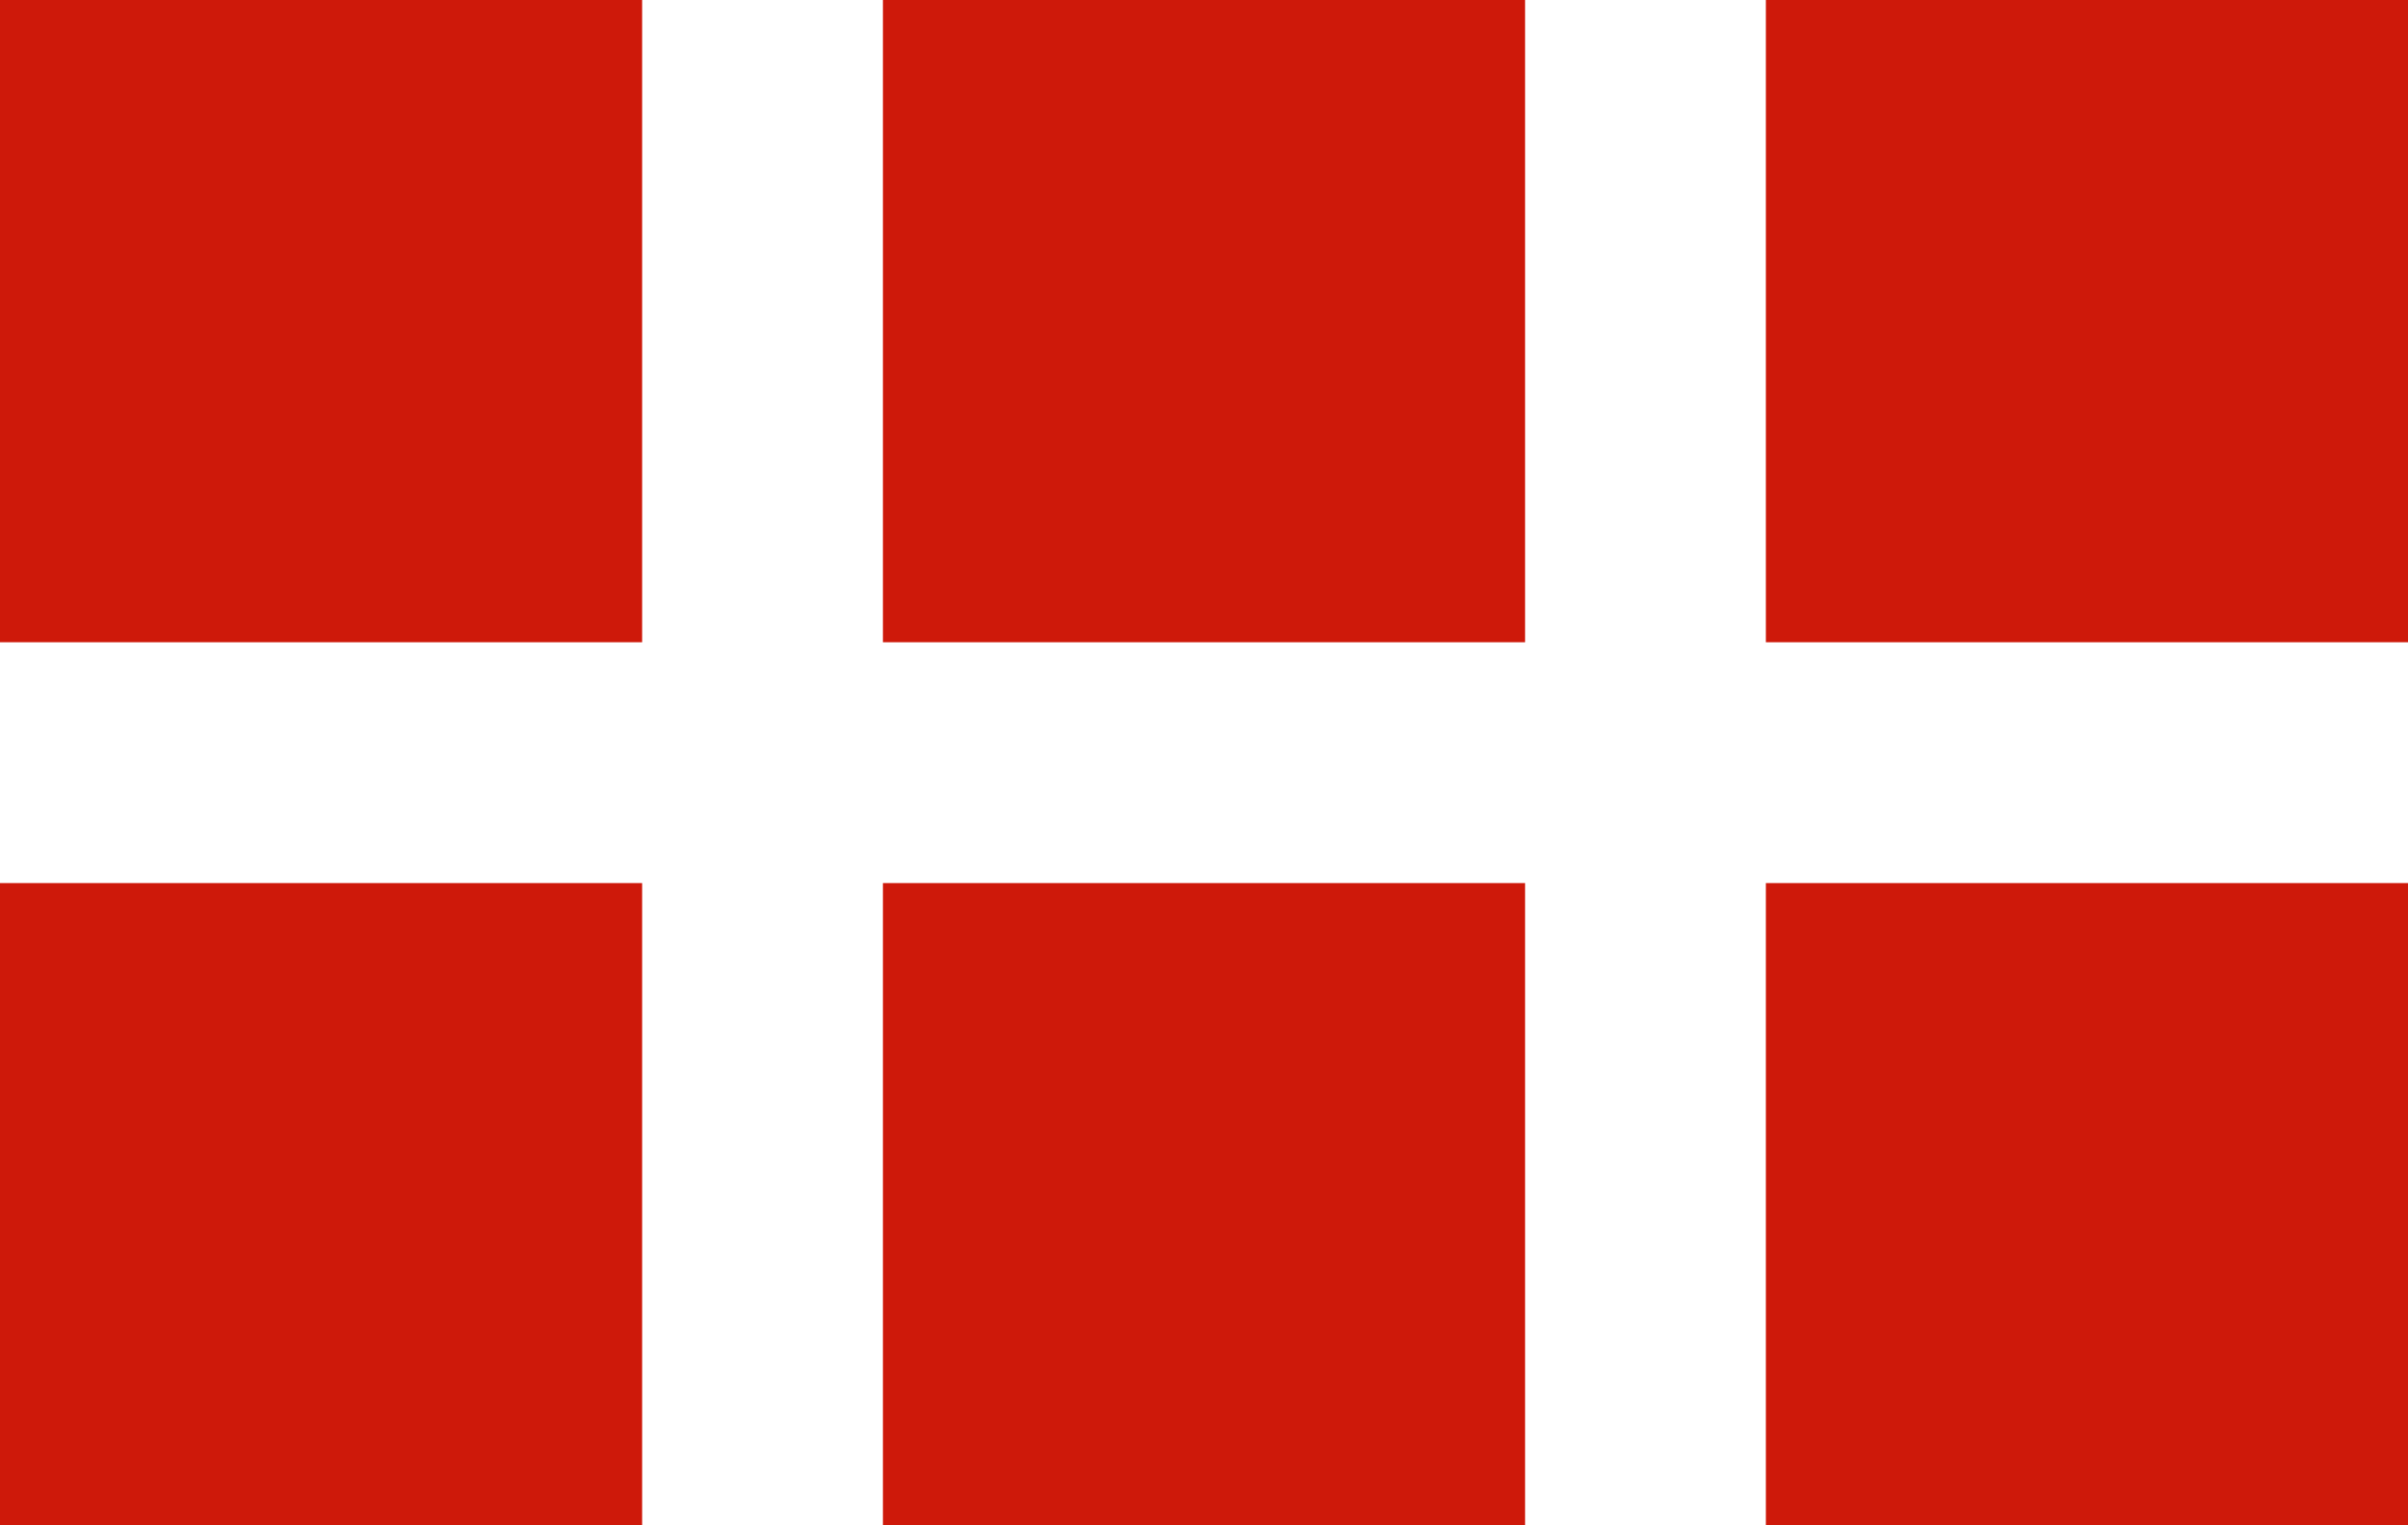
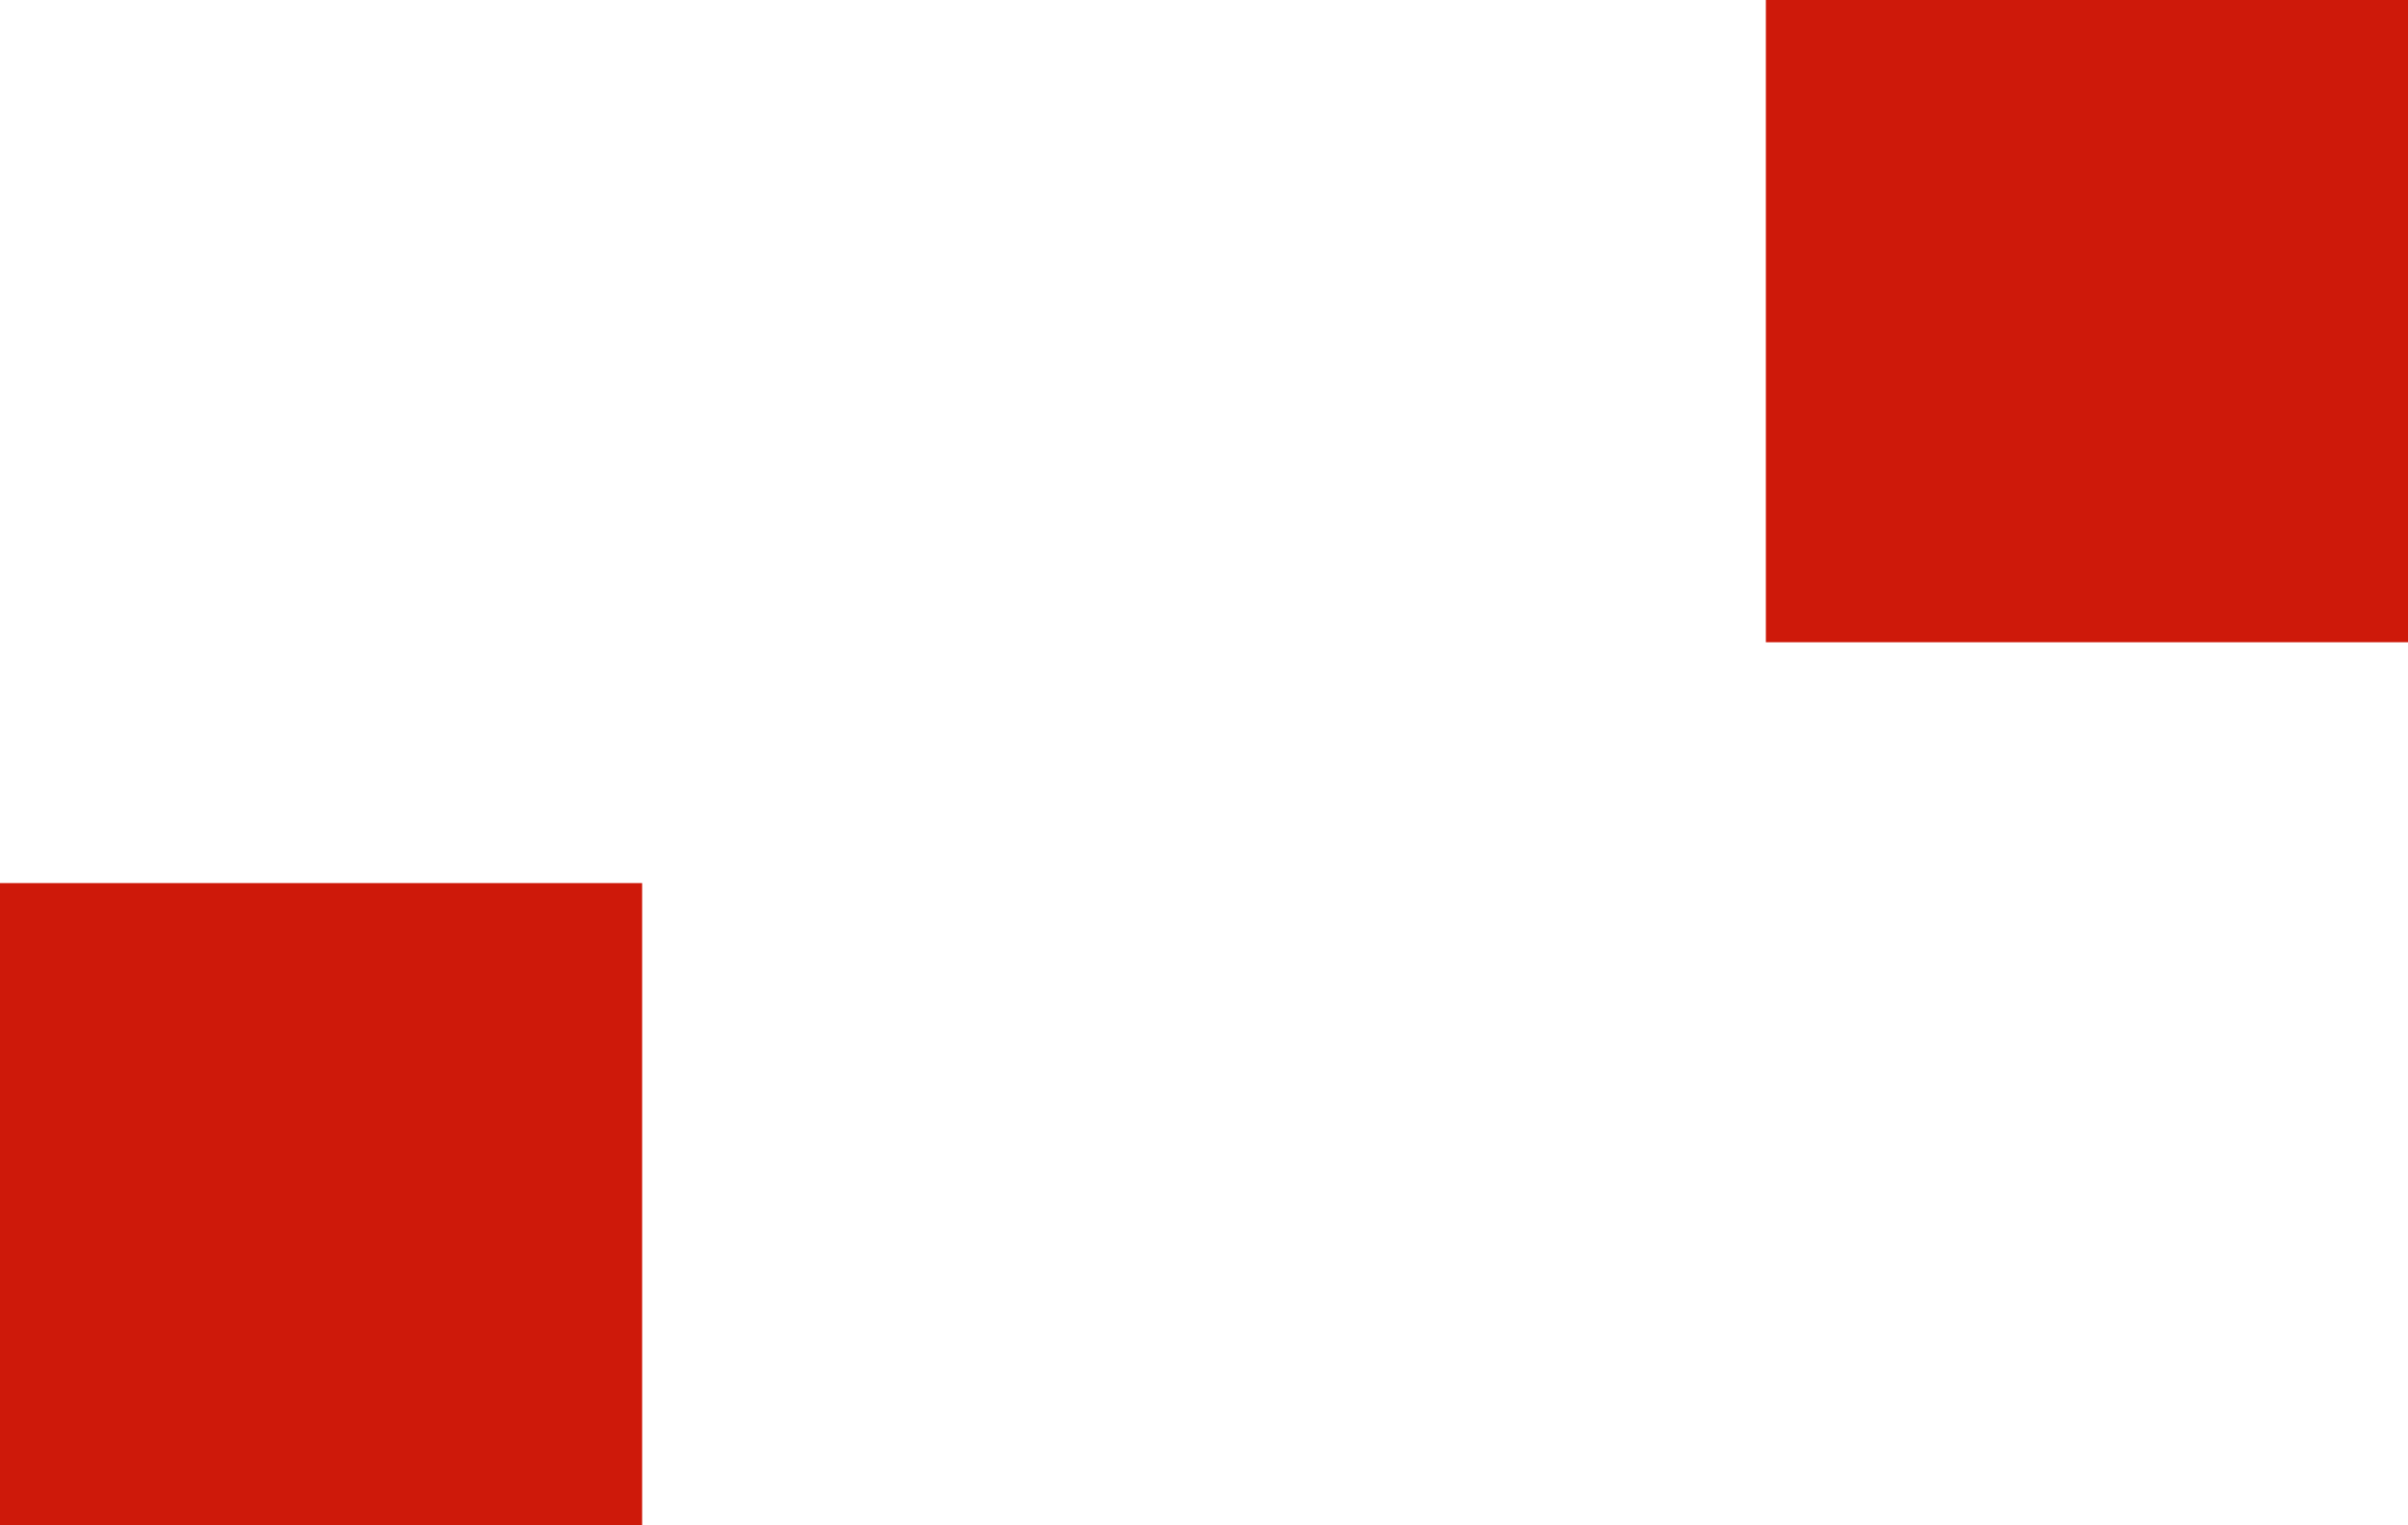
<svg xmlns="http://www.w3.org/2000/svg" width="30" height="19" viewBox="0 0 30 19" fill="none">
  <g id="Group 3675503">
-     <rect id="Rectangle 3083" width="8" height="8" fill="#CE190A" />
    <rect id="Rectangle 3086" y="11" width="8" height="8" fill="#CE190A" />
-     <rect id="Rectangle 3084" x="11" width="8" height="8" fill="#CE190A" />
-     <rect id="Rectangle 3087" x="11" y="11" width="8" height="8" fill="#CE190A" />
    <rect id="Rectangle 3085" x="22" width="8" height="8" fill="#CE190A" />
-     <rect id="Rectangle 3088" x="22" y="11" width="8" height="8" fill="#CE190A" />
  </g>
</svg>